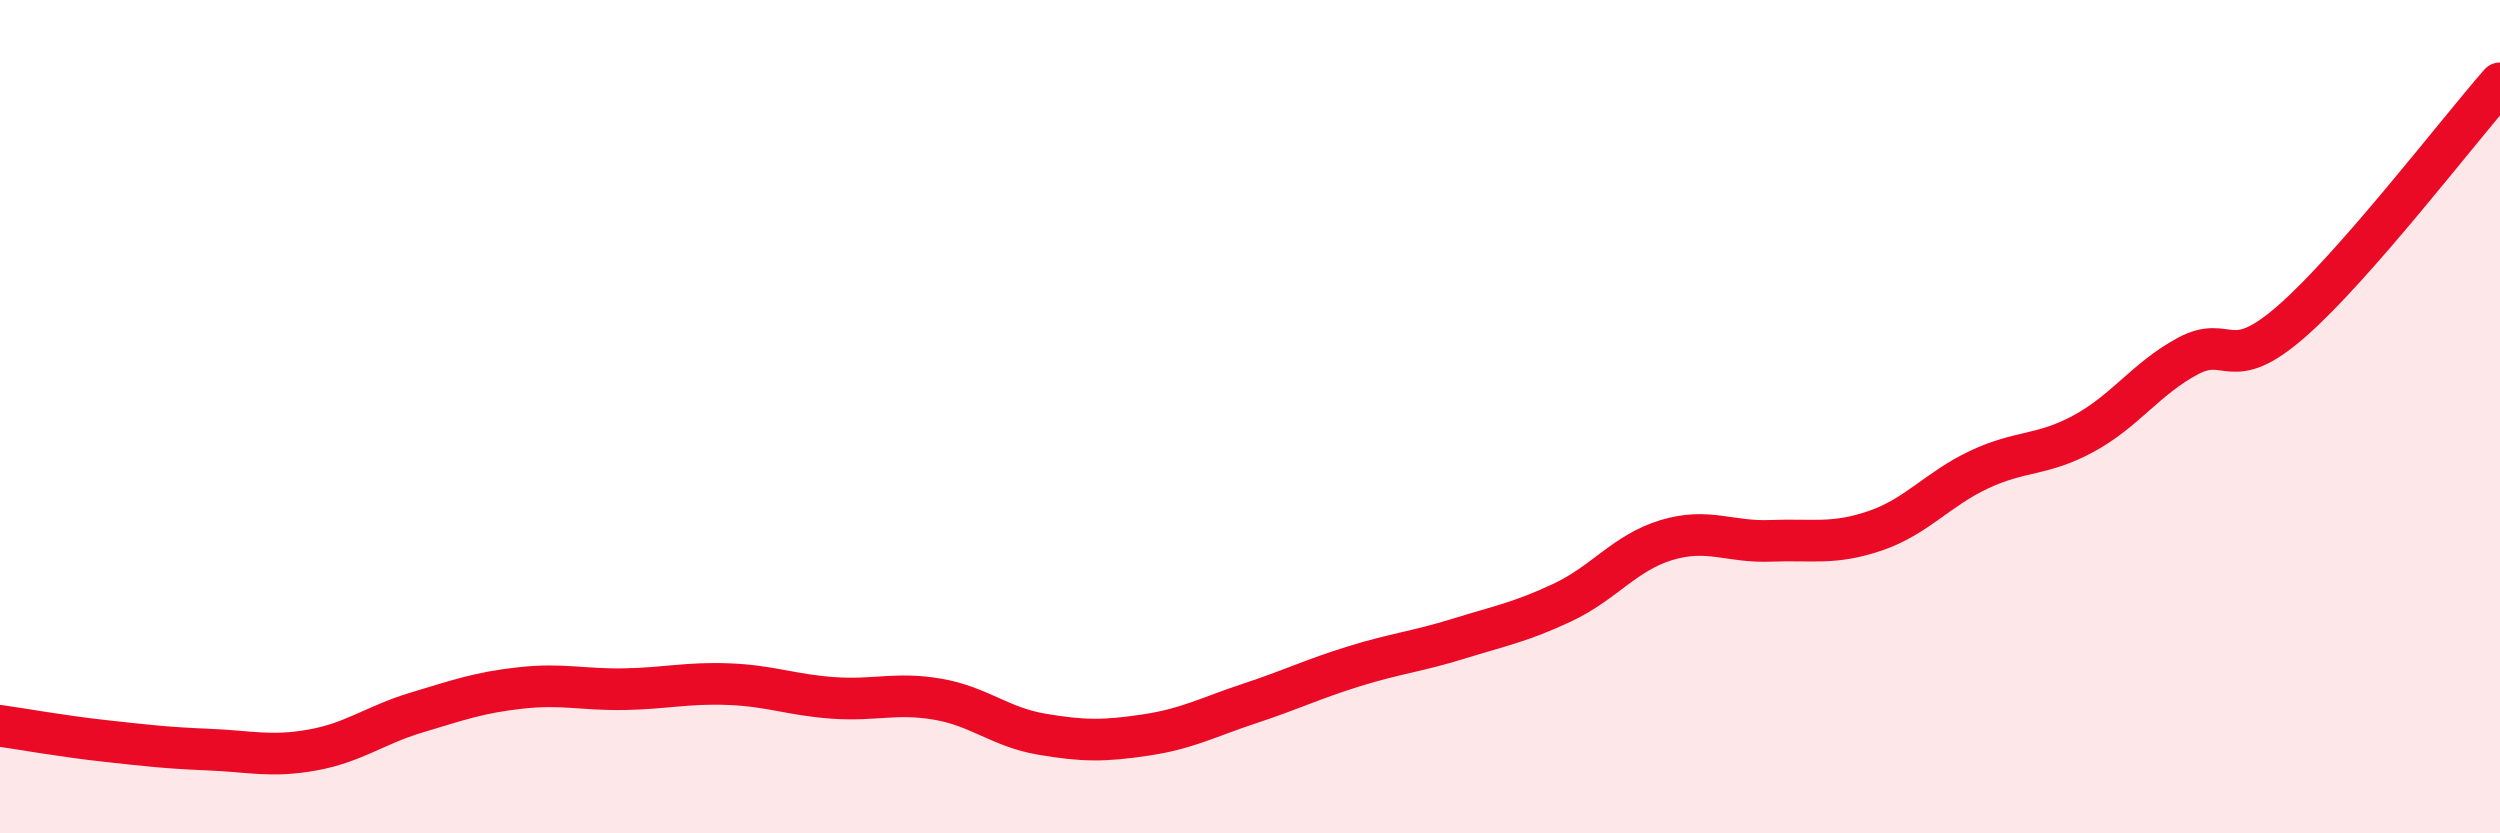
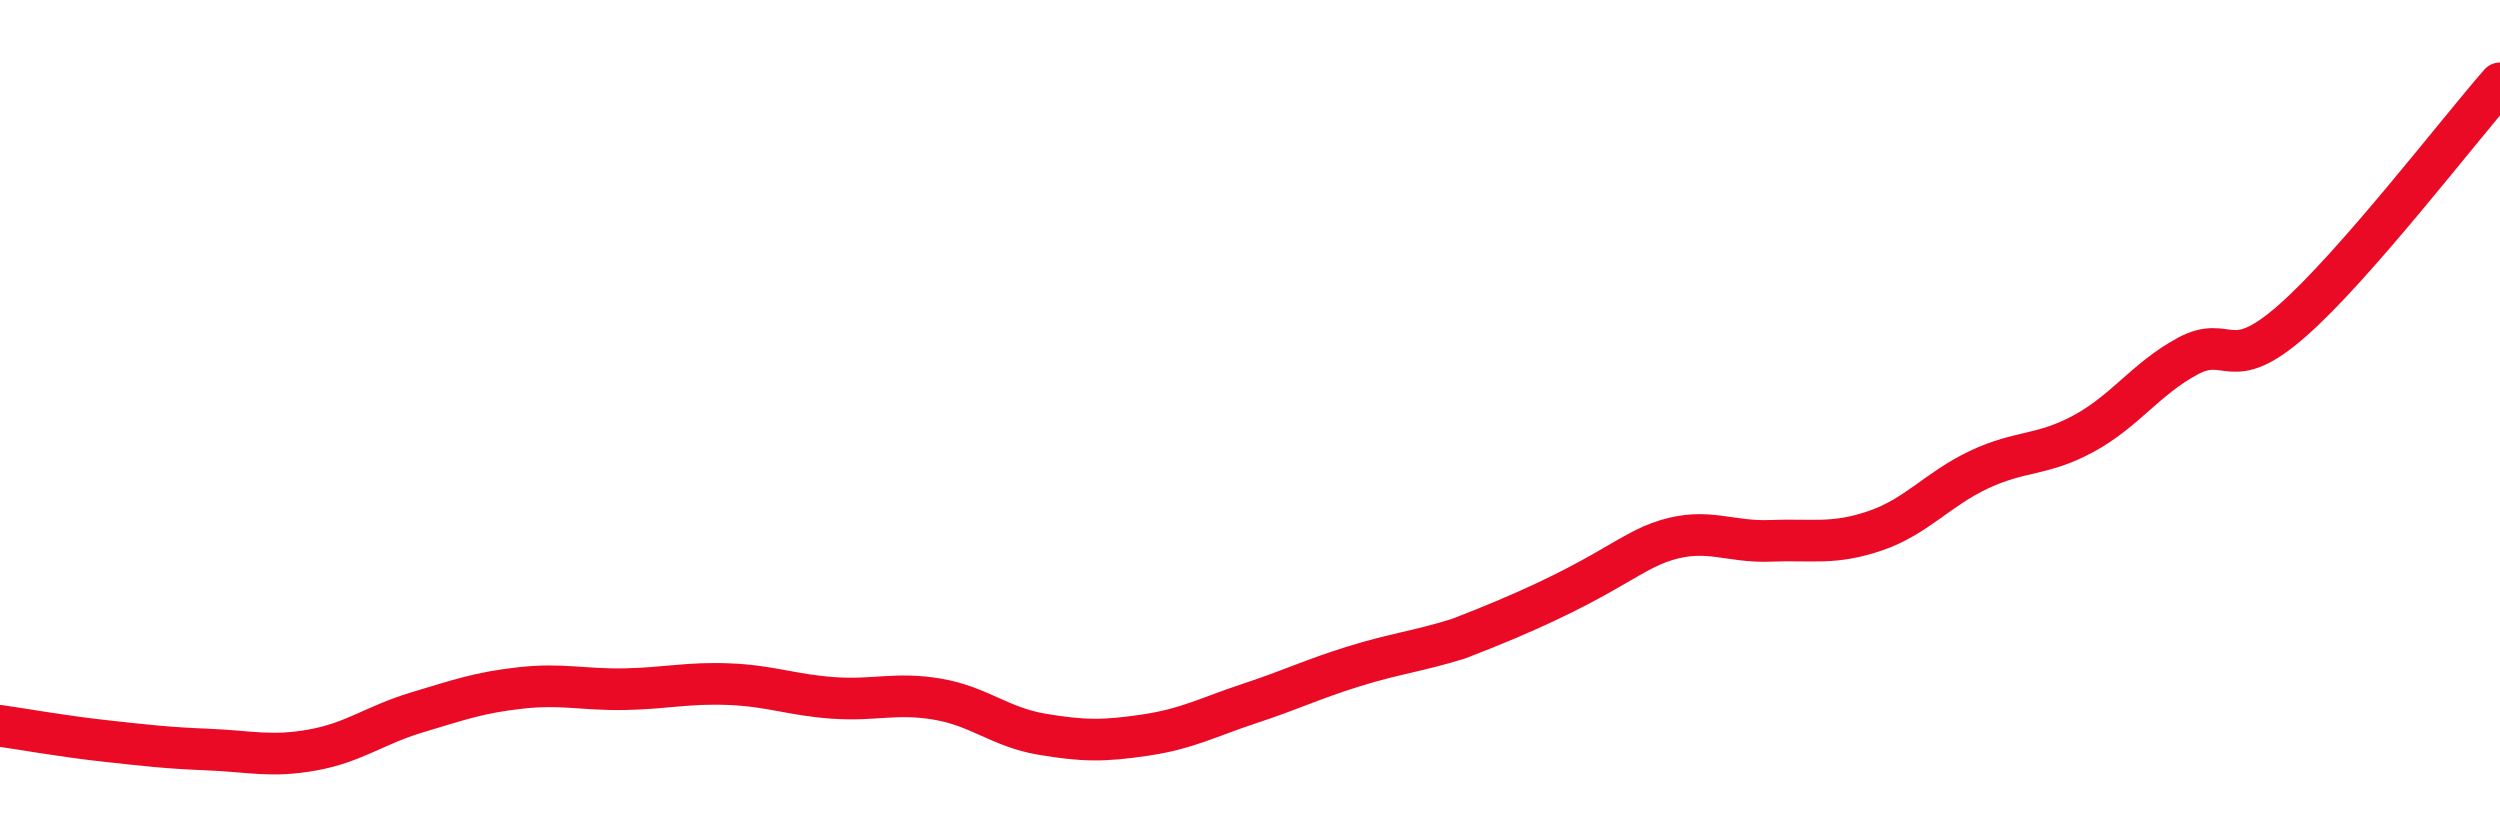
<svg xmlns="http://www.w3.org/2000/svg" width="60" height="20" viewBox="0 0 60 20">
-   <path d="M 0,17.42 C 0.5,17.49 1.5,17.67 2.5,17.78 C 3.5,17.89 4,17.95 5,17.99 C 6,18.03 6.5,18.18 7.5,18 C 8.5,17.82 9,17.4 10,17.1 C 11,16.8 11.5,16.62 12.5,16.51 C 13.5,16.4 14,16.56 15,16.54 C 16,16.52 16.5,16.38 17.5,16.42 C 18.5,16.46 19,16.68 20,16.75 C 21,16.82 21.5,16.61 22.5,16.78 C 23.5,16.95 24,17.45 25,17.62 C 26,17.79 26.5,17.79 27.5,17.64 C 28.5,17.49 29,17.21 30,16.88 C 31,16.55 31.5,16.3 32.5,15.99 C 33.5,15.68 34,15.64 35,15.33 C 36,15.02 36.5,14.93 37.5,14.46 C 38.5,13.99 39,13.26 40,12.96 C 41,12.66 41.5,13.02 42.5,12.98 C 43.5,12.94 44,13.08 45,12.74 C 46,12.4 46.5,11.74 47.5,11.27 C 48.5,10.8 49,10.95 50,10.41 C 51,9.87 51.5,9.09 52.5,8.55 C 53.5,8.01 53.5,9.02 55,7.71 C 56.5,6.4 59,3.14 60,2L60 20L0 20Z" fill="#EB0A25" opacity="0.1" stroke-linecap="round" stroke-linejoin="round" />
-   <path d="M 0,17.42 C 0.5,17.49 1.5,17.67 2.5,17.78 C 3.5,17.89 4,17.95 5,17.99 C 6,18.03 6.5,18.18 7.5,18 C 8.5,17.82 9,17.4 10,17.1 C 11,16.8 11.5,16.62 12.5,16.51 C 13.5,16.4 14,16.56 15,16.54 C 16,16.52 16.5,16.38 17.5,16.42 C 18.5,16.46 19,16.68 20,16.75 C 21,16.82 21.5,16.61 22.5,16.78 C 23.5,16.95 24,17.45 25,17.62 C 26,17.79 26.5,17.79 27.5,17.64 C 28.5,17.49 29,17.21 30,16.88 C 31,16.55 31.5,16.3 32.5,15.99 C 33.5,15.68 34,15.64 35,15.33 C 36,15.02 36.5,14.93 37.5,14.46 C 38.5,13.99 39,13.26 40,12.96 C 41,12.66 41.5,13.02 42.5,12.98 C 43.5,12.94 44,13.08 45,12.74 C 46,12.4 46.5,11.74 47.5,11.27 C 48.5,10.8 49,10.95 50,10.41 C 51,9.87 51.5,9.09 52.5,8.55 C 53.5,8.01 53.5,9.02 55,7.71 C 56.5,6.4 59,3.14 60,2" stroke="#EB0A25" stroke-width="1" fill="none" stroke-linecap="round" stroke-linejoin="round" />
+   <path d="M 0,17.42 C 0.5,17.49 1.5,17.67 2.5,17.78 C 3.5,17.89 4,17.95 5,17.99 C 6,18.03 6.5,18.18 7.5,18 C 8.5,17.82 9,17.4 10,17.1 C 11,16.8 11.5,16.62 12.5,16.51 C 13.5,16.4 14,16.56 15,16.54 C 16,16.52 16.5,16.38 17.5,16.42 C 18.5,16.46 19,16.68 20,16.75 C 21,16.82 21.5,16.61 22.5,16.78 C 23.5,16.95 24,17.45 25,17.62 C 26,17.79 26.5,17.79 27.5,17.64 C 28.5,17.49 29,17.21 30,16.88 C 31,16.55 31.5,16.3 32.5,15.99 C 33.5,15.68 34,15.64 35,15.33 C 38.5,13.99 39,13.26 40,12.96 C 41,12.66 41.5,13.02 42.5,12.98 C 43.5,12.94 44,13.08 45,12.74 C 46,12.4 46.5,11.74 47.5,11.27 C 48.5,10.8 49,10.95 50,10.41 C 51,9.87 51.5,9.09 52.5,8.55 C 53.5,8.01 53.5,9.02 55,7.71 C 56.5,6.4 59,3.14 60,2" stroke="#EB0A25" stroke-width="1" fill="none" stroke-linecap="round" stroke-linejoin="round" />
</svg>